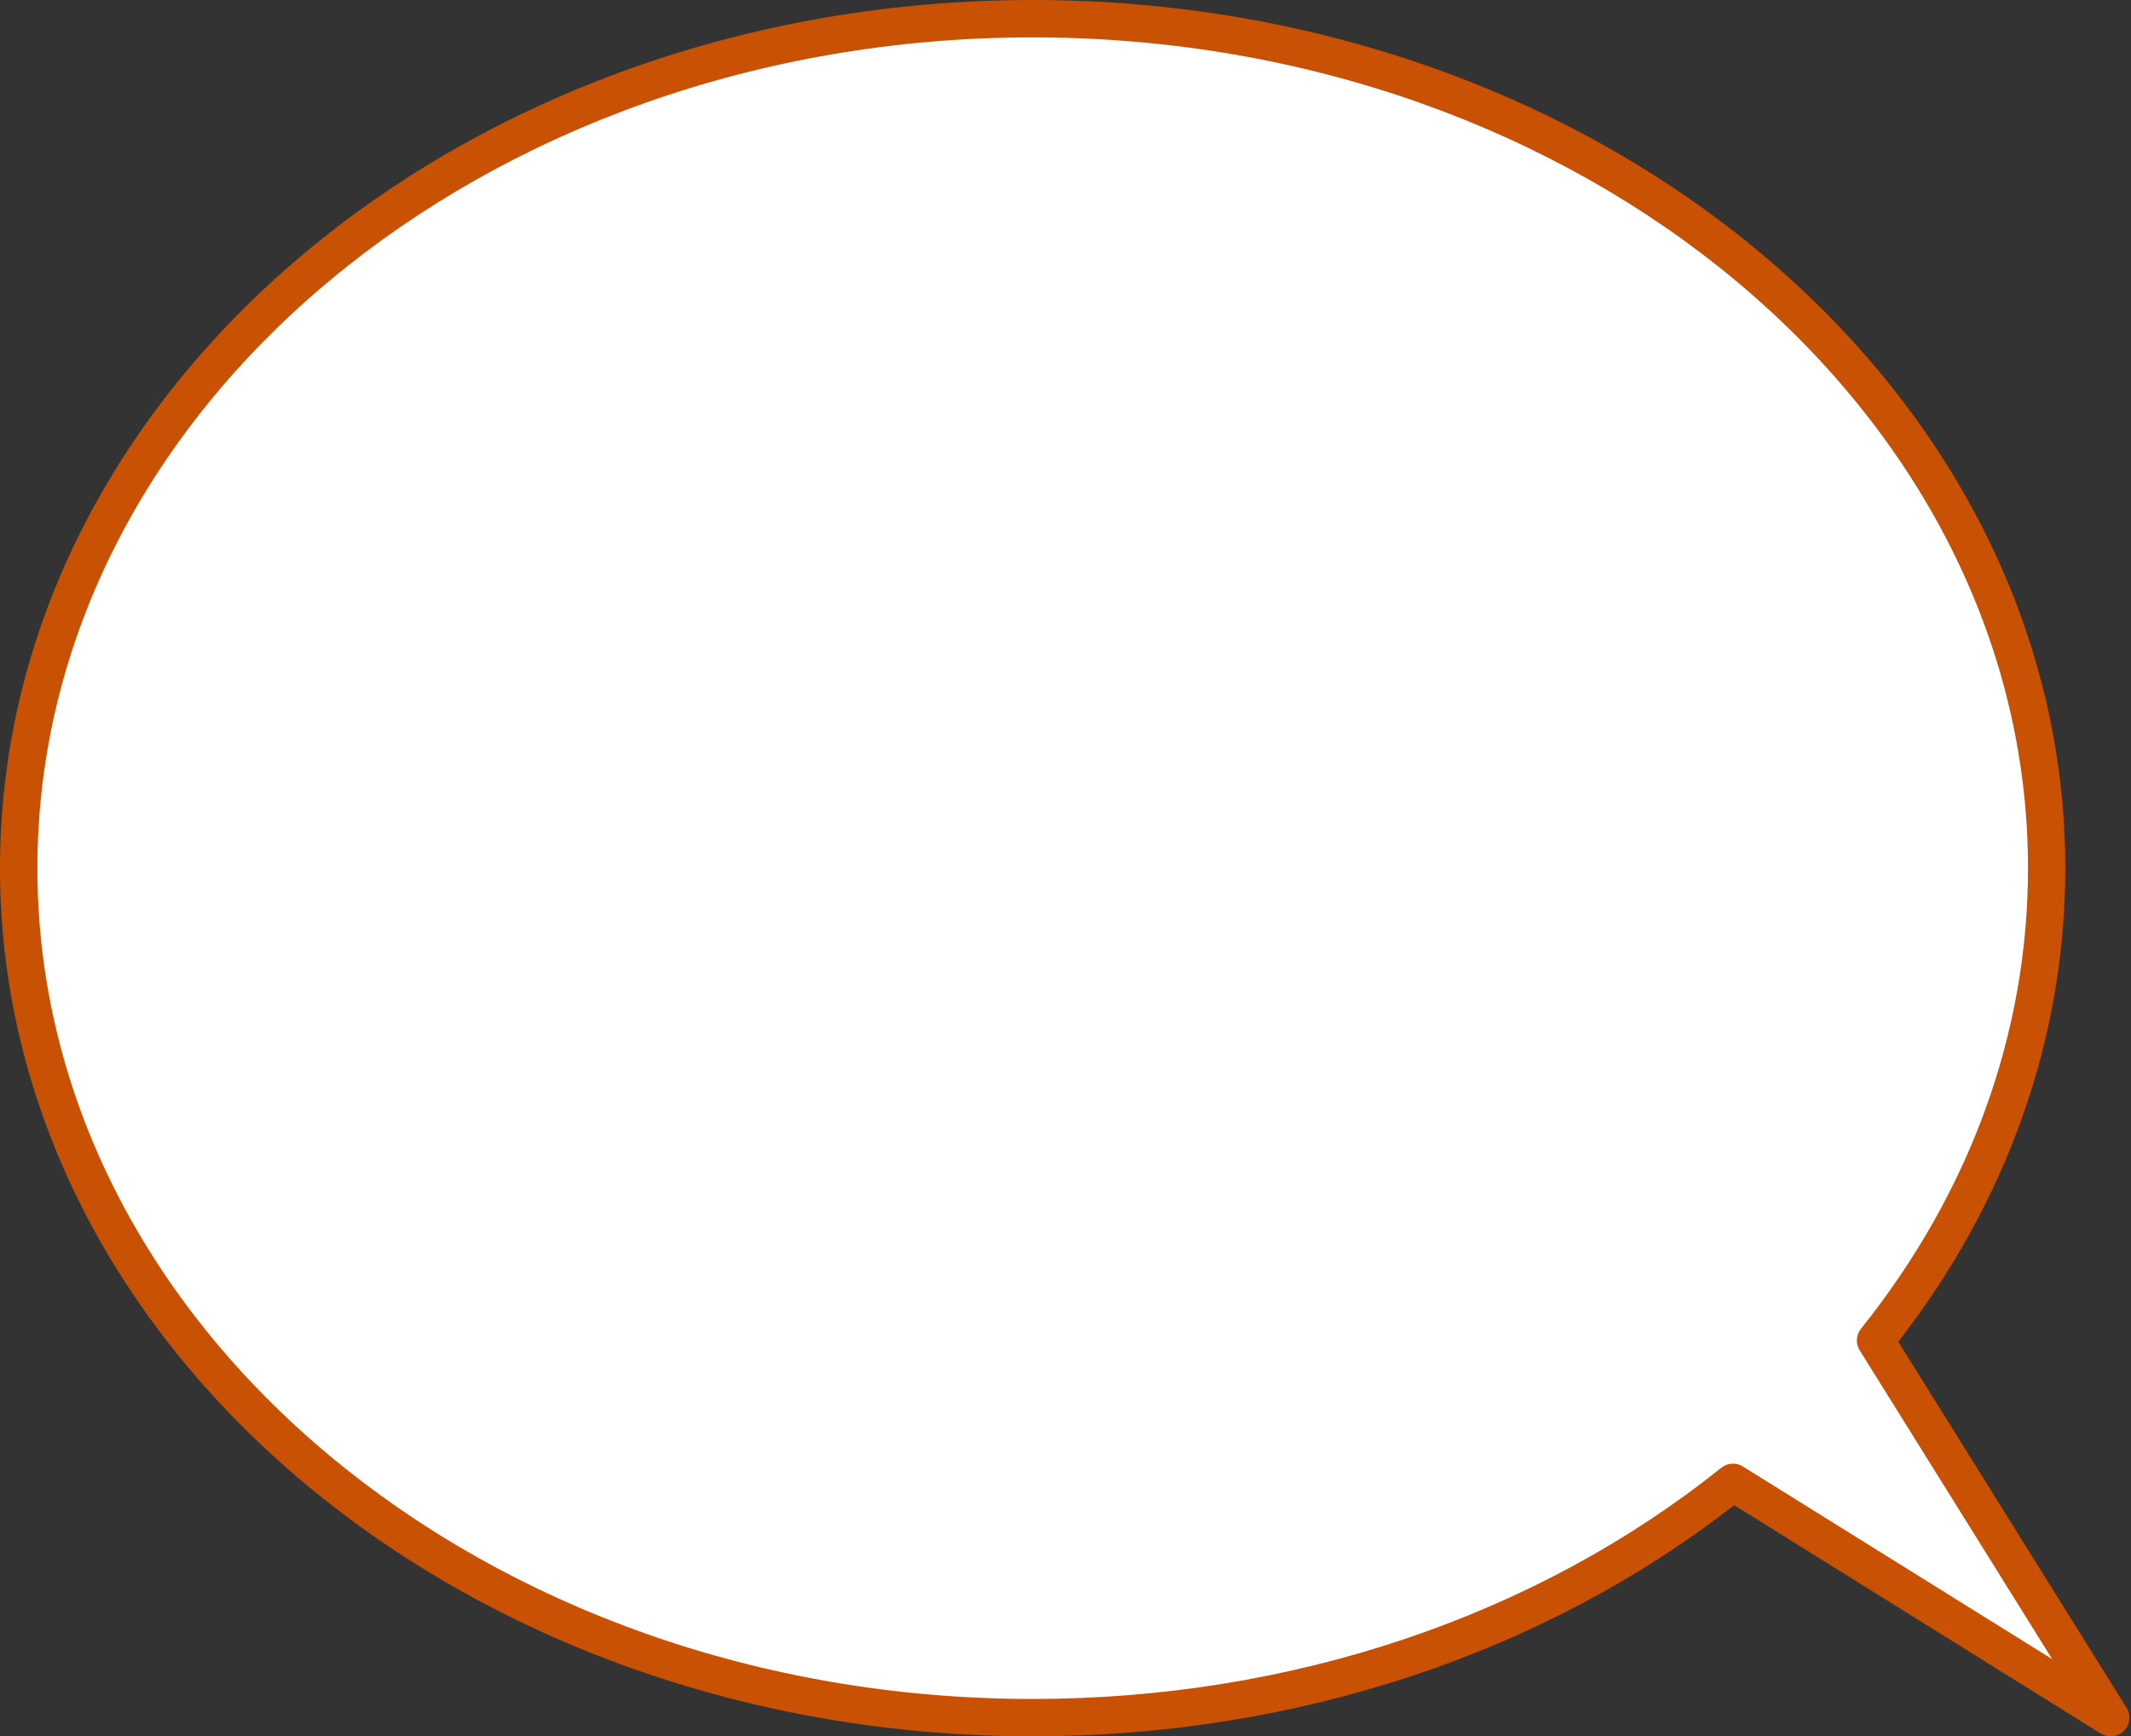
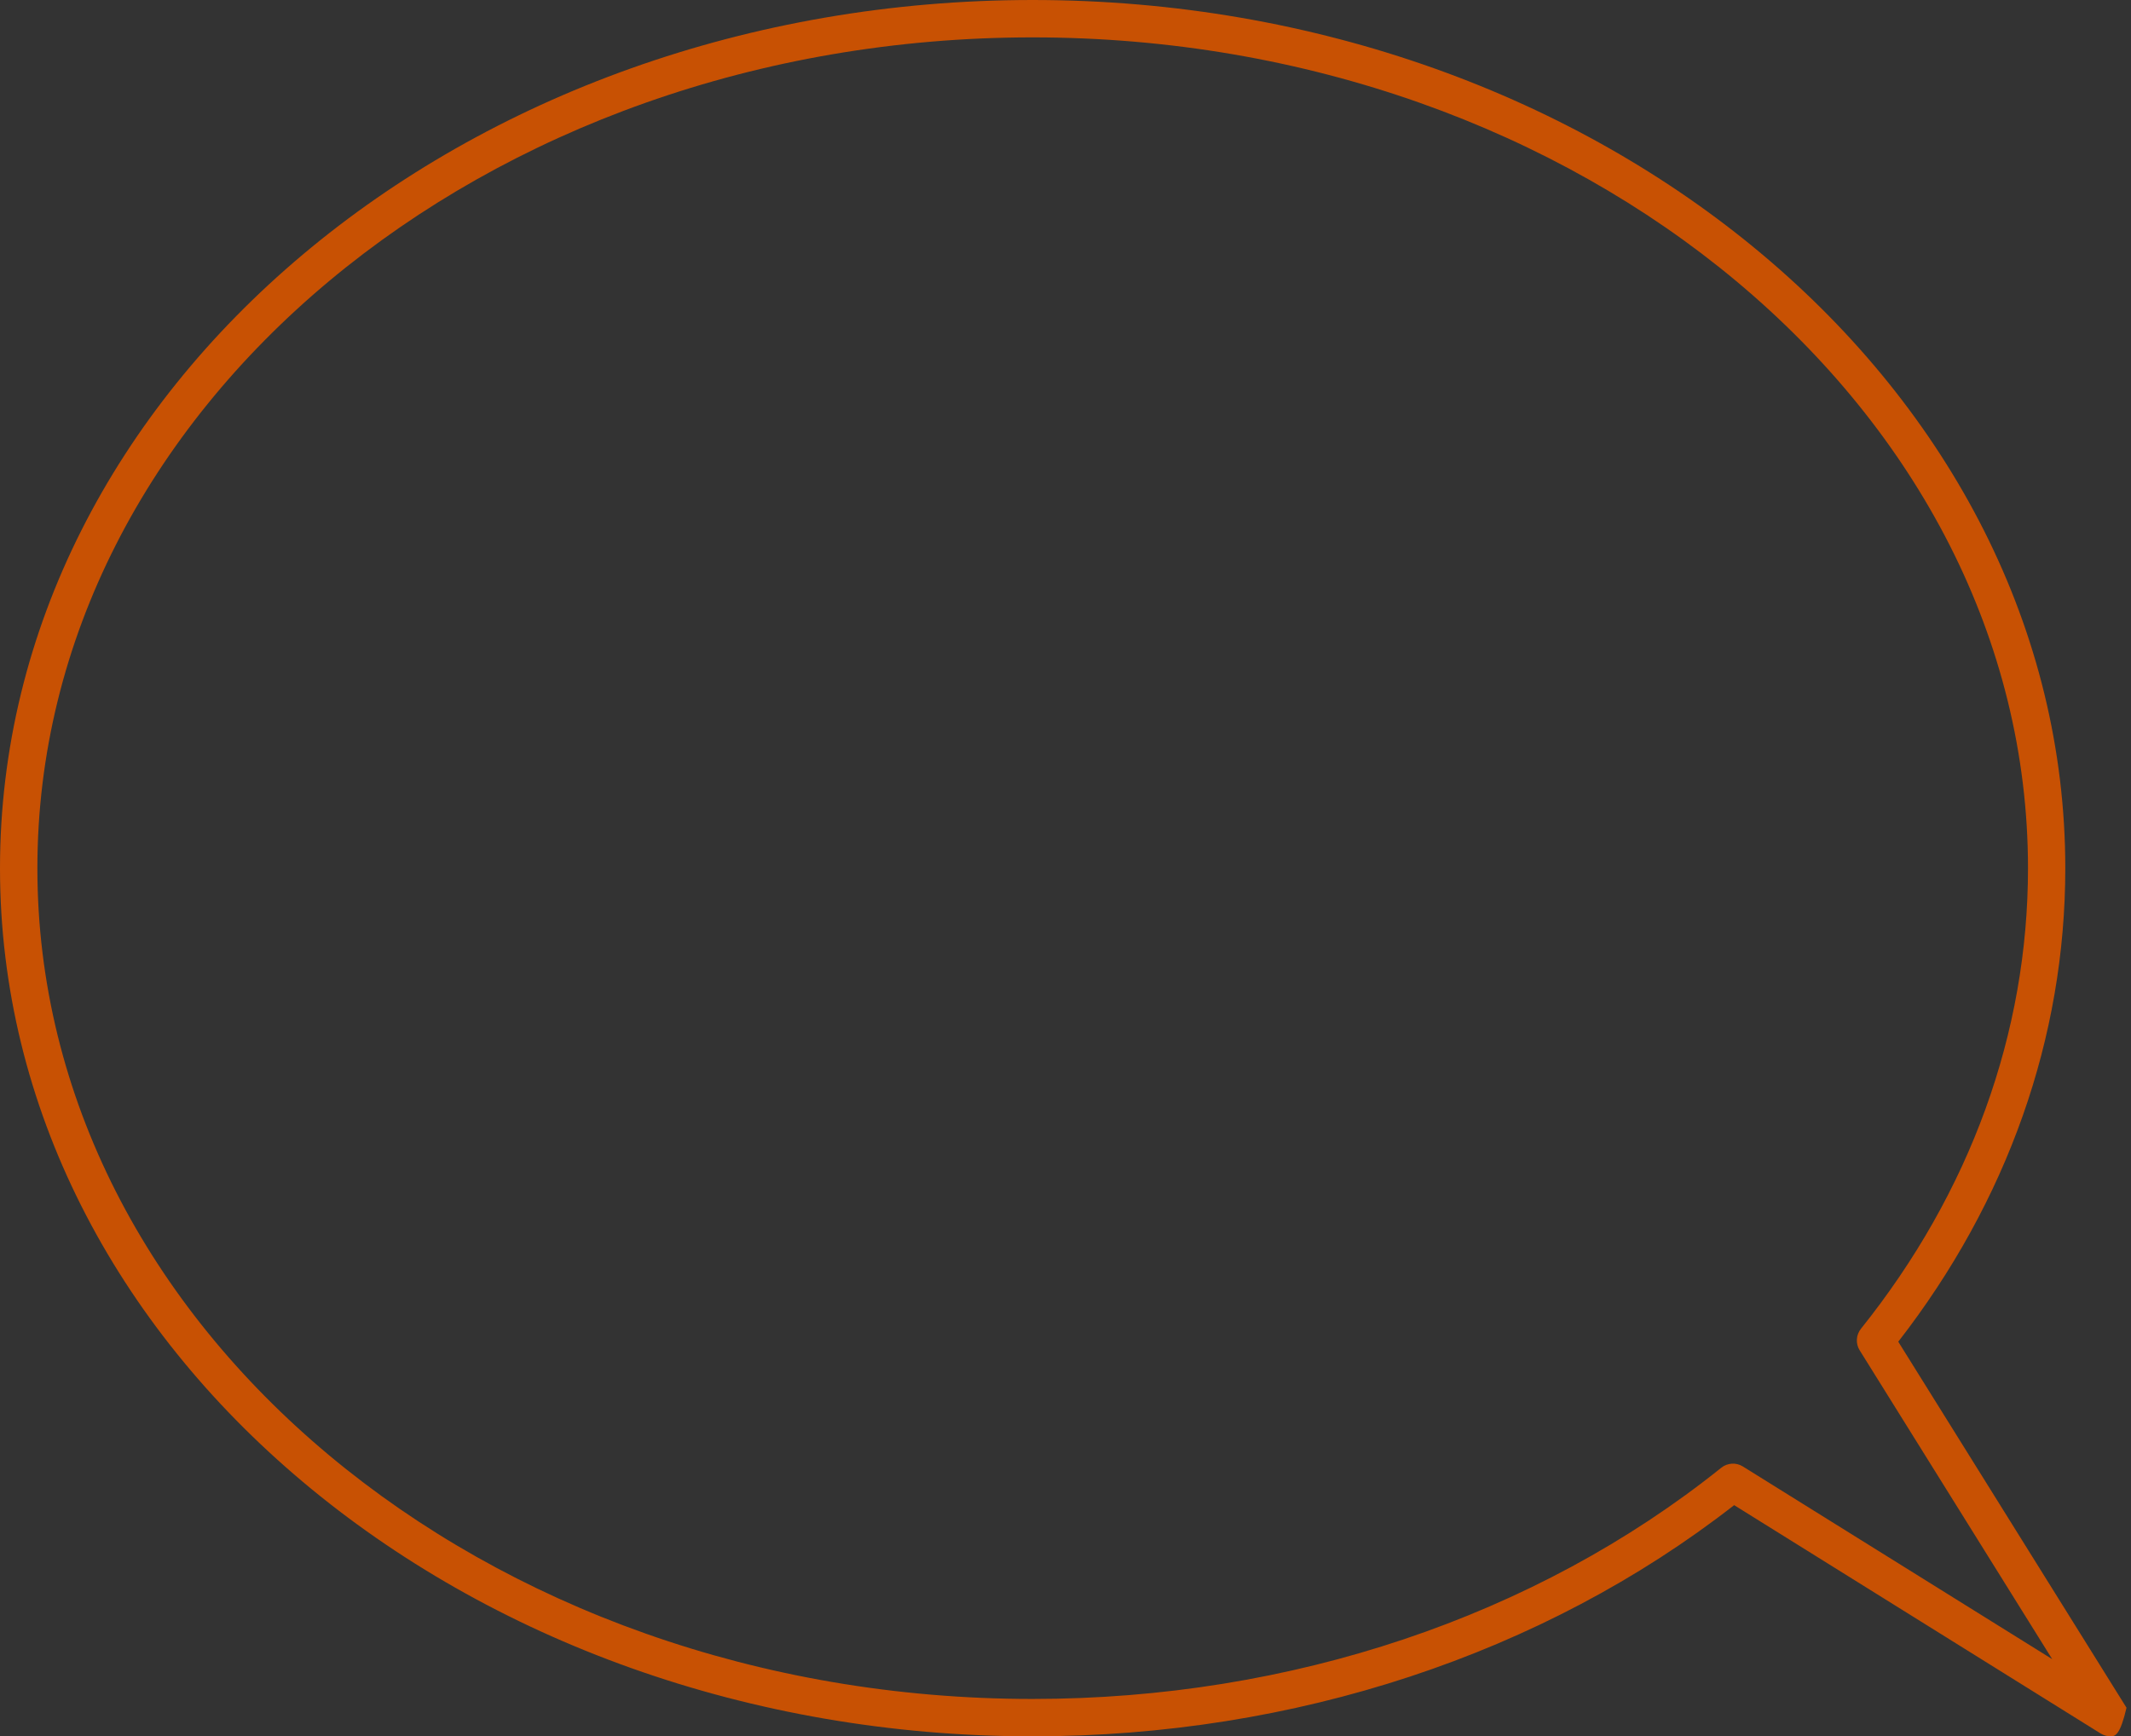
<svg xmlns="http://www.w3.org/2000/svg" fill="#c85103" height="185.8" preserveAspectRatio="xMidYMid meet" version="1" viewBox="0.0 0.0 228.0 185.8" width="228" zoomAndPan="magnify">
  <rect x="0.0" y="0.0" width="228.0" height="185.8" fill="#333333" stroke="none" />
  <g>
    <g id="change1_1">
-       <path d="M225.82,183.81l-23.6-14.7l-16.81-10.48c-19.47,15.61-45.87,25.18-74.93,25.18 C50.57,183.81,2,143.11,2,92.91C2,42.7,50.57,2,110.48,2c59.92,0,108.49,40.7,108.49,90.91c0,18.7-6.74,36.09-18.31,50.54 l10.45,16.77L225.82,183.81z" fill="#ffffff" />
-     </g>
+       </g>
    <g id="change2_1">
-       <path d="M225.82,185.81c-0.36,0-0.73-0.1-1.06-0.3l-39.22-24.44c-20.46,15.96-47.06,24.74-75.07,24.74 C49.56,185.81,0,144.14,0,92.91C0,41.68,49.56,0,110.48,0c60.92,0,110.49,41.68,110.49,92.91c0,18.11-6.17,35.61-17.87,50.67 l24.42,39.17c0.49,0.79,0.38,1.81-0.28,2.47C226.85,185.61,226.34,185.81,225.82,185.81z M110.48,4C51.77,4,4,43.88,4,92.91 c0,49.02,47.77,88.9,106.48,88.9c27.61,0,53.78-8.79,73.68-24.74c0.66-0.53,1.59-0.59,2.31-0.14l33.1,20.62l-20.6-33.05 c-0.45-0.72-0.39-1.65,0.14-2.31c11.69-14.6,17.87-31.65,17.87-49.29C216.97,43.88,169.2,4,110.48,4z" fill="inherit" />
+       <path d="M225.82,185.81c-0.36,0-0.73-0.1-1.06-0.3l-39.22-24.44c-20.46,15.96-47.06,24.74-75.07,24.74 C49.56,185.81,0,144.14,0,92.91C0,41.68,49.56,0,110.48,0c60.92,0,110.49,41.68,110.49,92.91c0,18.11-6.17,35.61-17.87,50.67 l24.42,39.17C226.85,185.61,226.34,185.81,225.82,185.81z M110.48,4C51.77,4,4,43.88,4,92.91 c0,49.02,47.77,88.9,106.48,88.9c27.61,0,53.78-8.79,73.68-24.74c0.66-0.53,1.59-0.59,2.31-0.14l33.1,20.62l-20.6-33.05 c-0.45-0.72-0.39-1.65,0.14-2.31c11.69-14.6,17.87-31.65,17.87-49.29C216.97,43.88,169.2,4,110.48,4z" fill="inherit" />
    </g>
  </g>
</svg>